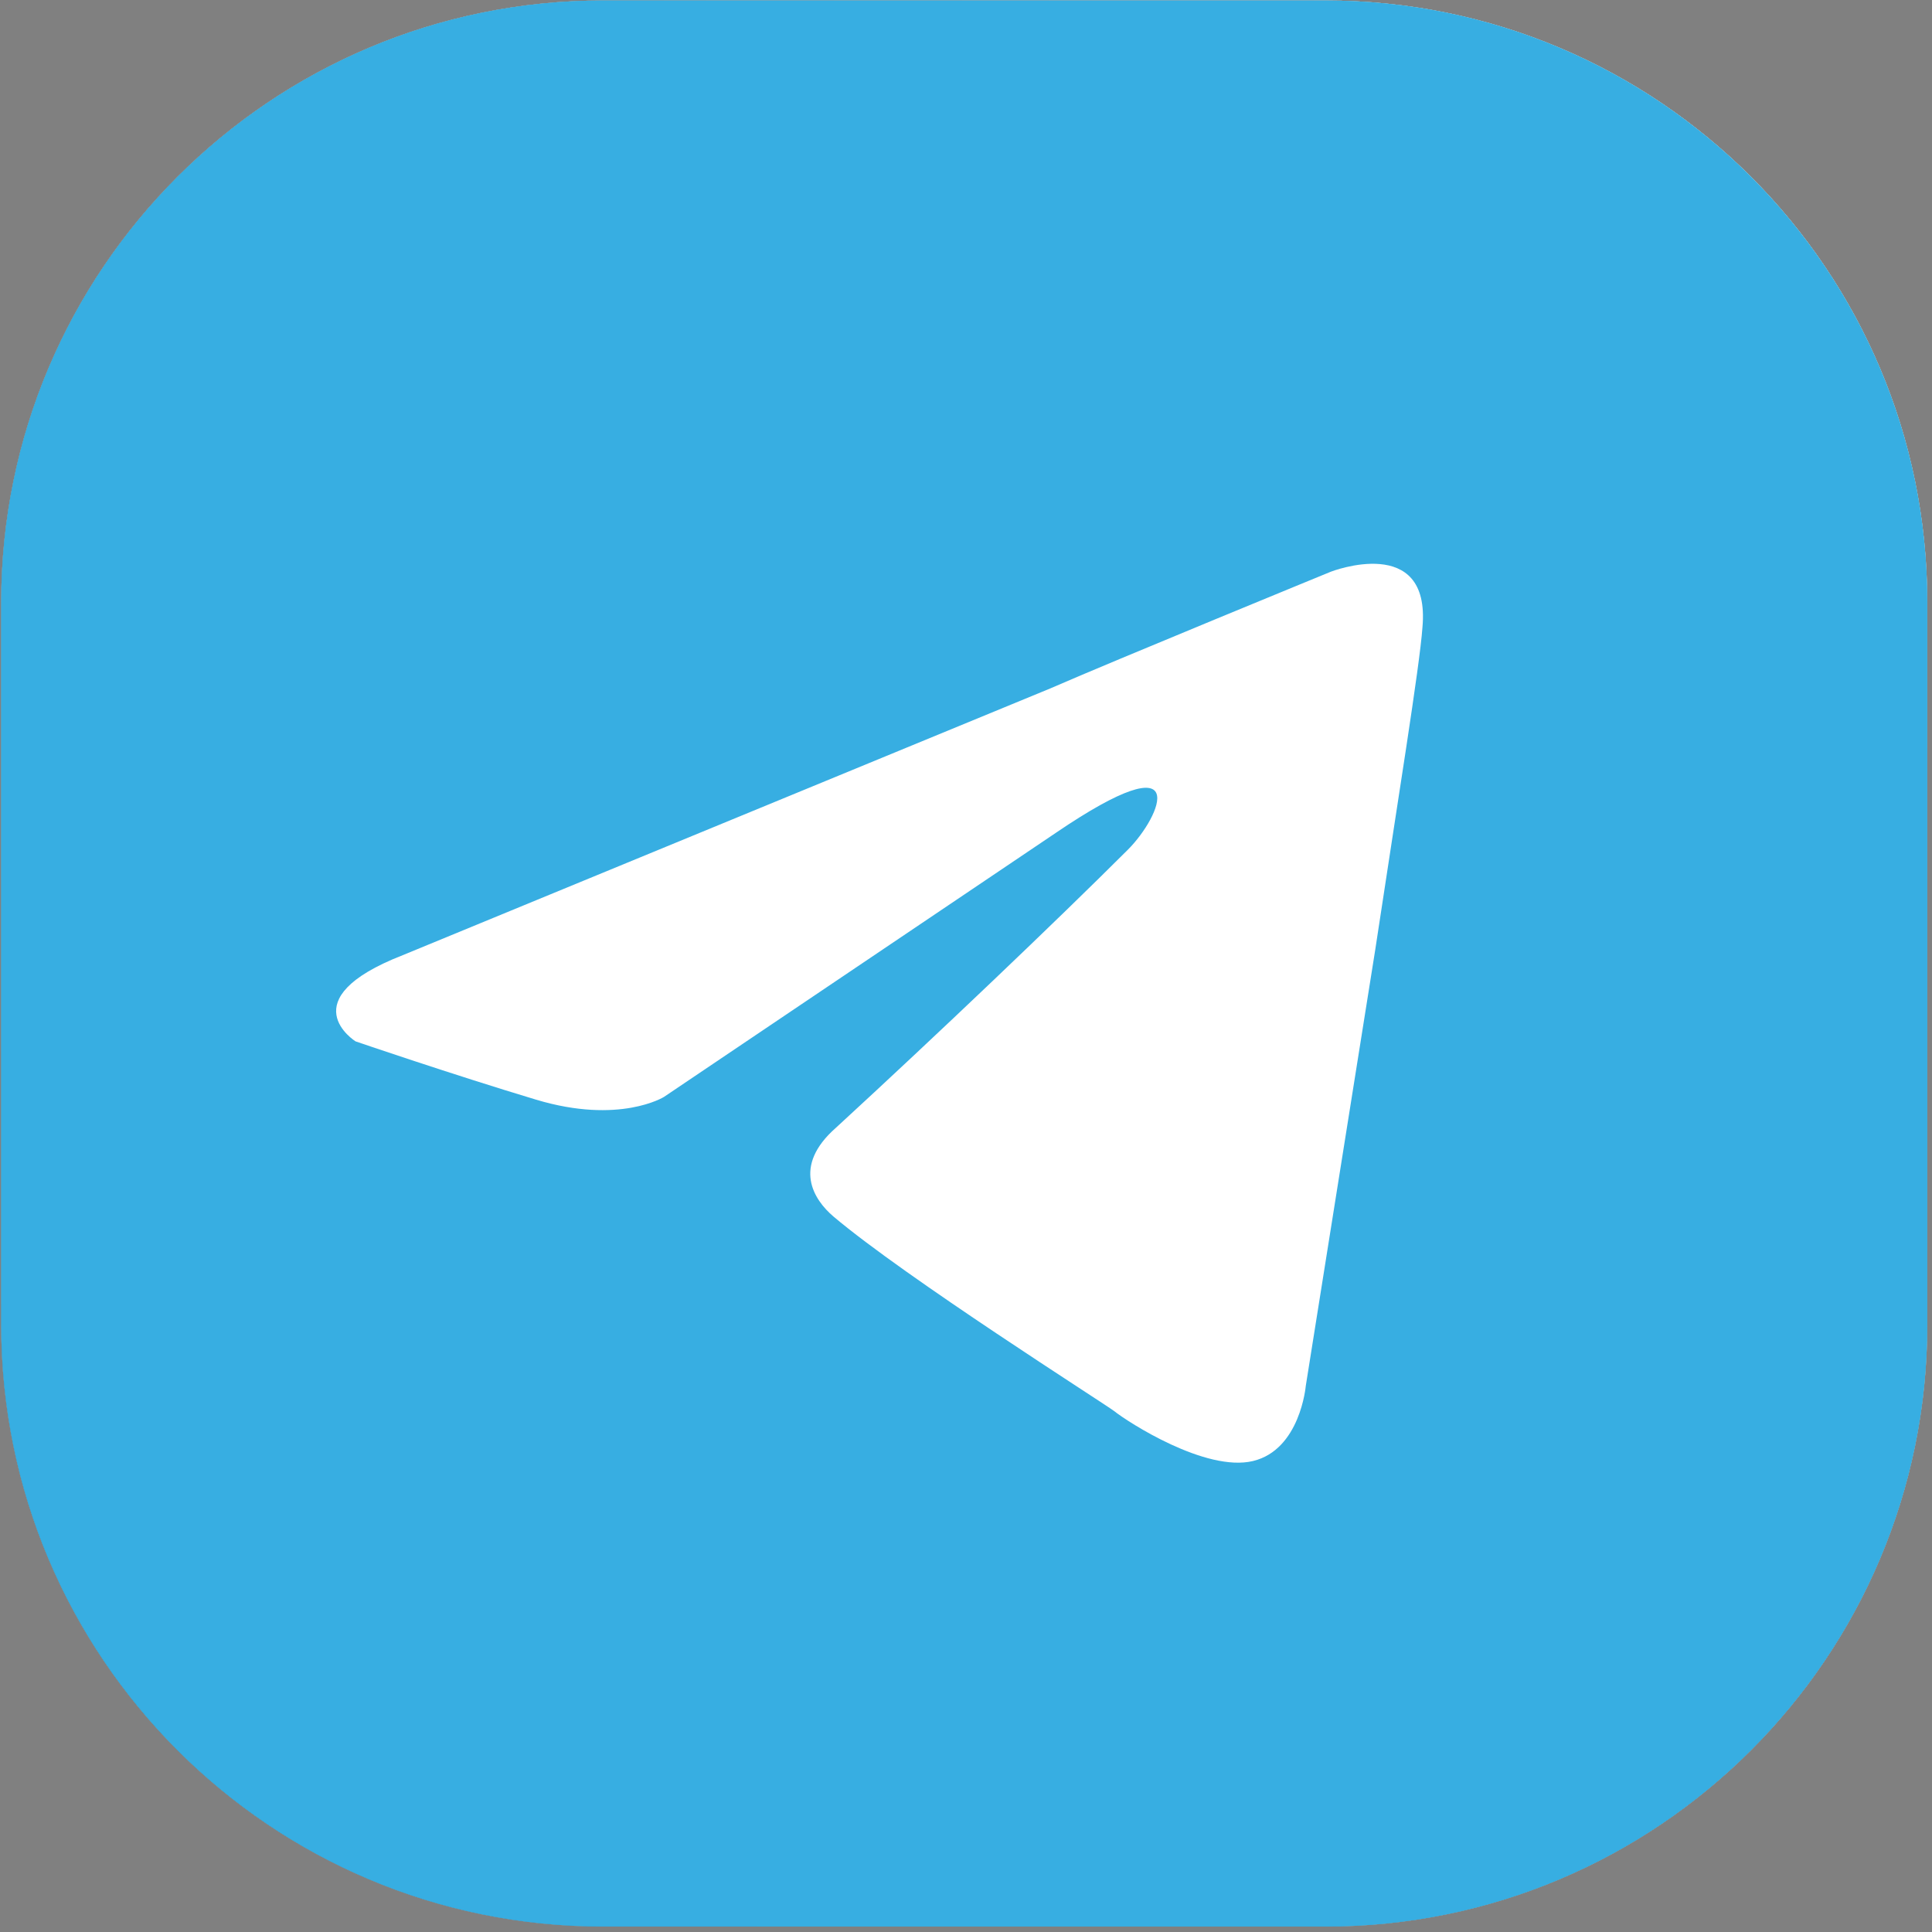
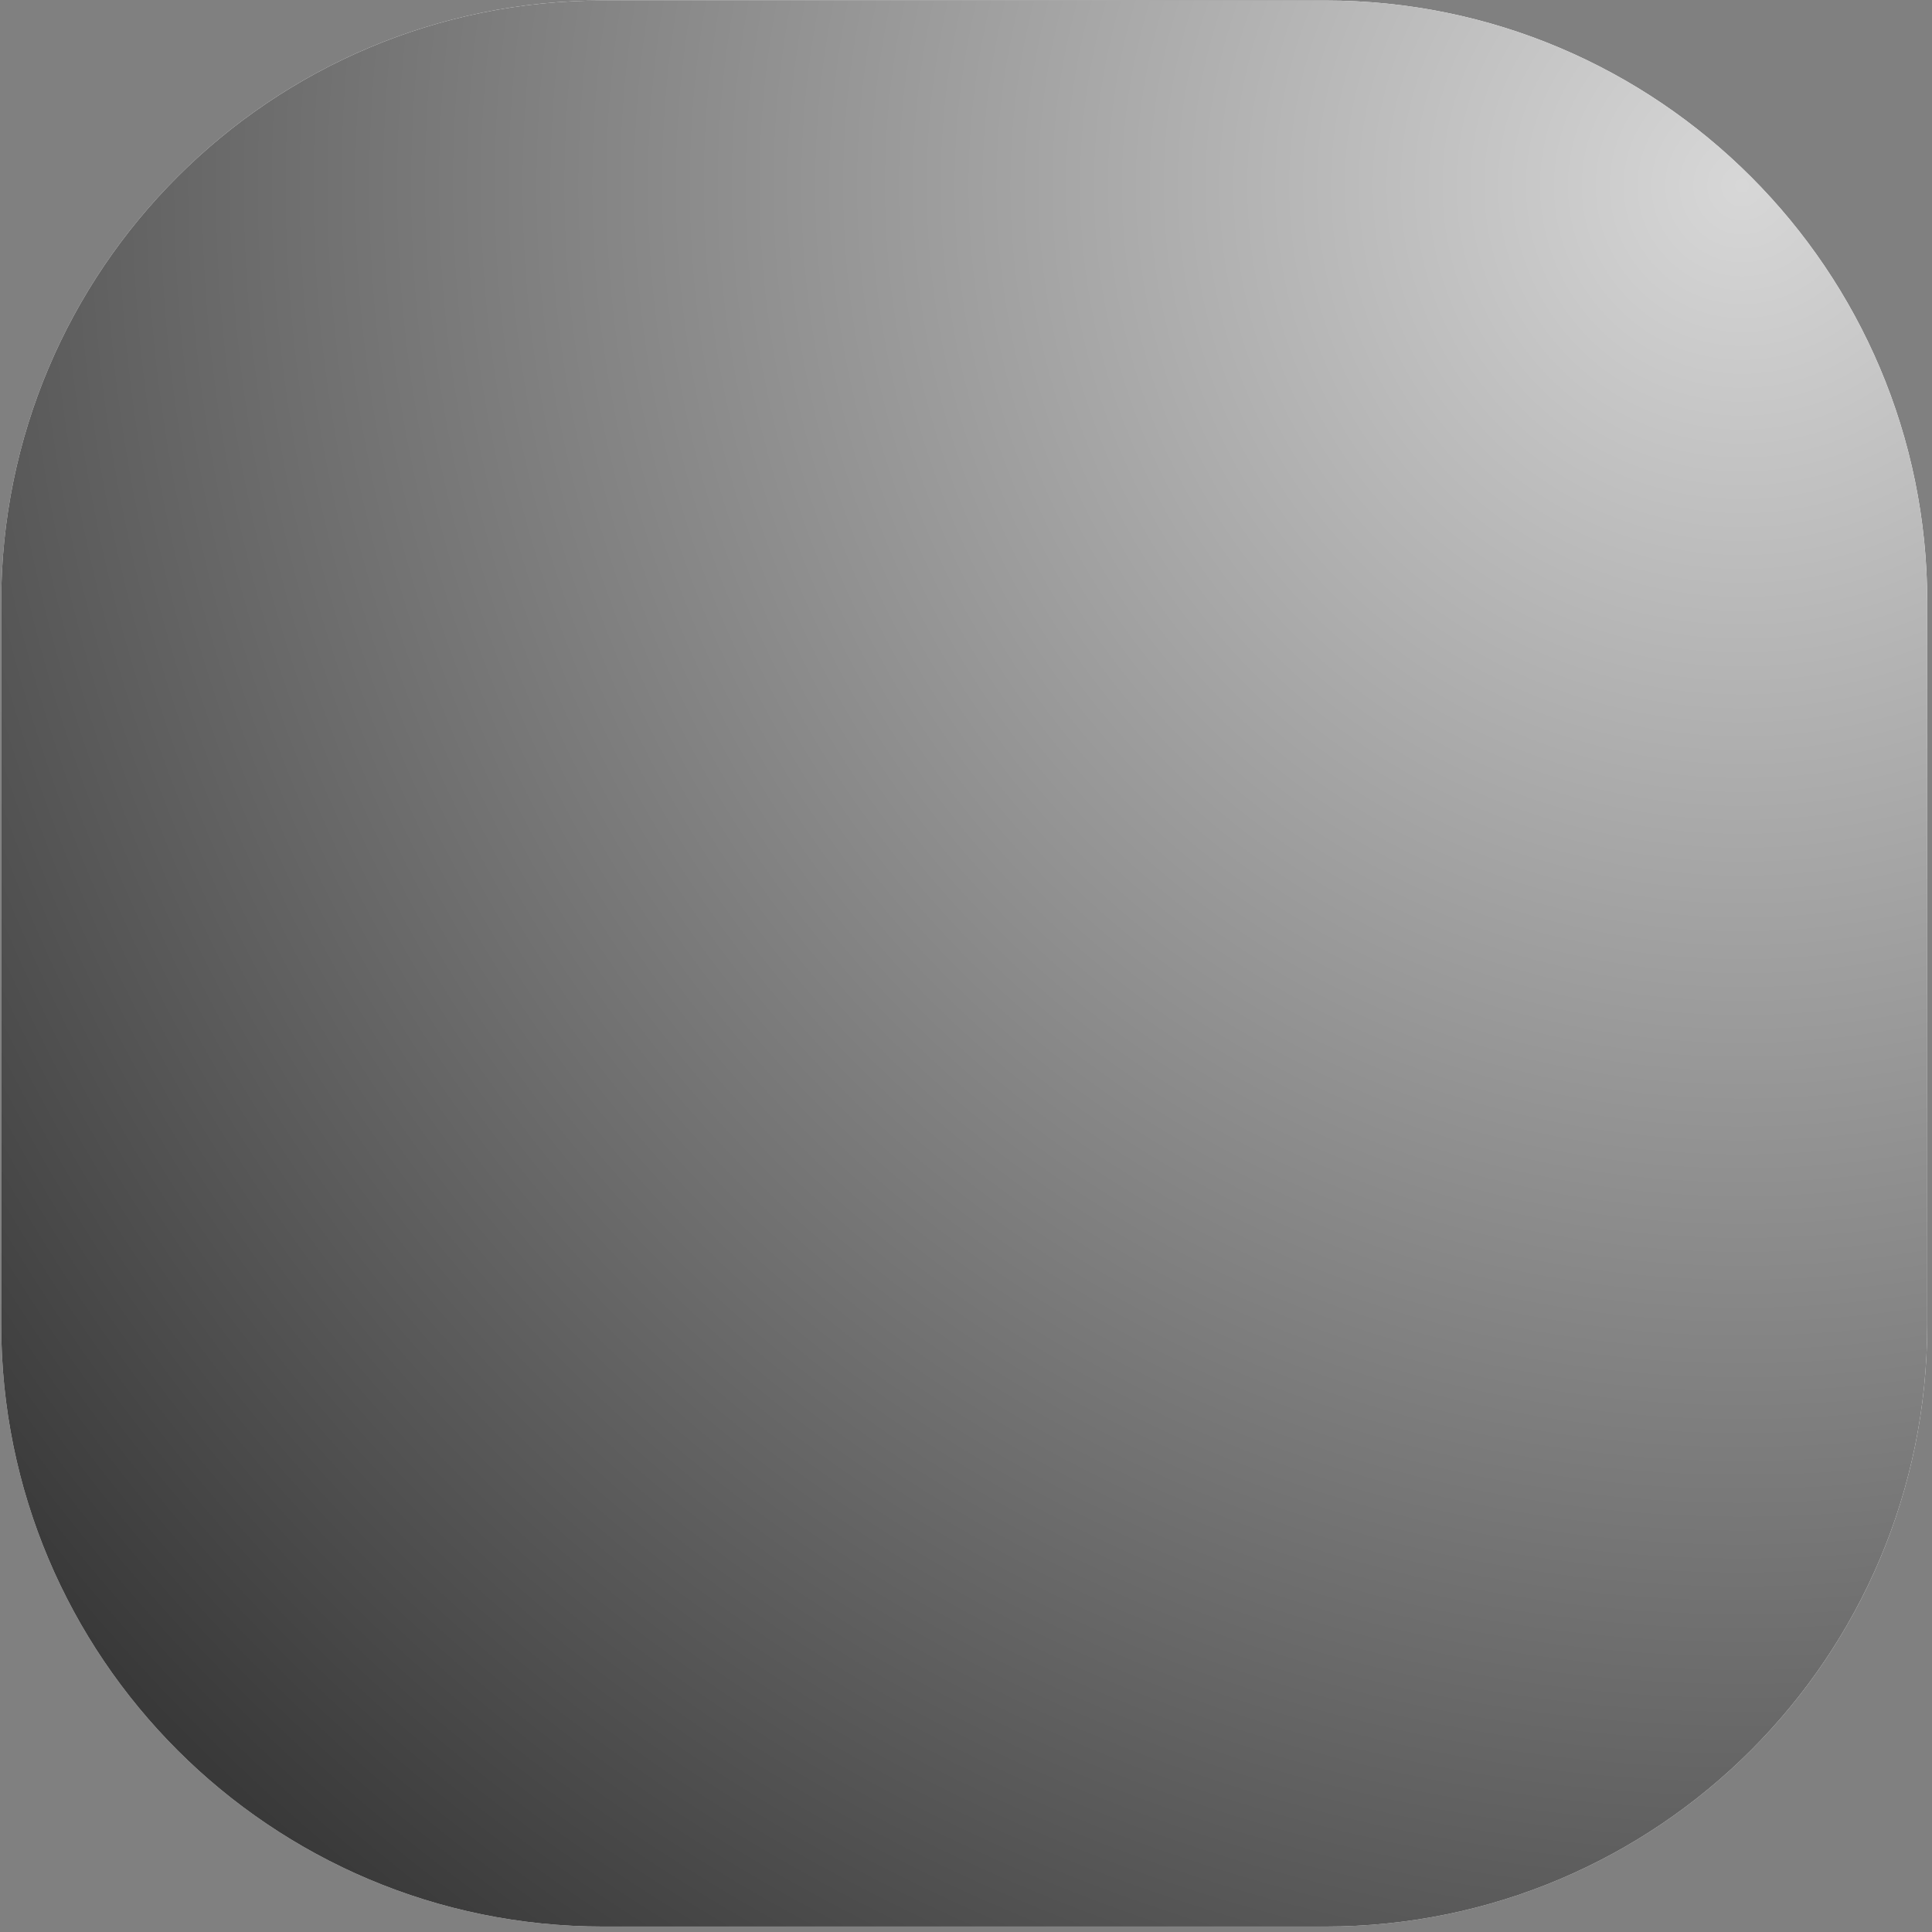
<svg xmlns="http://www.w3.org/2000/svg" width="93" height="93" viewBox="0 0 93 93" fill="none">
  <rect x="0" y="0" width="93" height="93" fill="#808080" stroke="none" />
  <g clip-path="url(#clip0_2_186)">
    <path d="M63.799 0.024H29.031C13.03 0.024 0.058 12.995 0.058 28.997V63.765C0.058 79.766 13.03 92.738 29.031 92.738H63.799C79.8 92.738 92.772 79.766 92.772 63.765V28.997C92.772 12.995 79.8 0.024 63.799 0.024Z" fill="white" />
    <path d="M63.799 0.024H29.031C13.03 0.024 0.058 12.995 0.058 28.997V63.765C0.058 79.766 13.03 92.738 29.031 92.738H63.799C79.8 92.738 92.772 79.766 92.772 63.765V28.997C92.772 12.995 79.8 0.024 63.799 0.024Z" fill="url(#paint0_radial_2_186)" />
    <g style="mix-blend-mode:color">
-       <path d="M63.799 0.024H29.031C13.03 0.024 0.058 12.995 0.058 28.997V63.765C0.058 79.766 13.03 92.738 29.031 92.738H63.799C79.8 92.738 92.772 79.766 92.772 63.765V28.997C92.772 12.995 79.8 0.024 63.799 0.024Z" fill="#37AEE2" />
-     </g>
+       </g>
    <g style="mix-blend-mode:soft-light" opacity="0.6">
-       <path d="M63.799 0.024H29.031C13.03 0.024 0.058 12.995 0.058 28.997V63.765C0.058 79.766 13.03 92.738 29.031 92.738H63.799C79.8 92.738 92.772 79.766 92.772 63.765V28.997C92.772 12.995 79.8 0.024 63.799 0.024Z" fill="#37AEE2" />
-     </g>
-     <path d="M68.472 30.199C68.34 32.07 67.27 38.627 66.2 45.716L62.855 66.718C62.855 66.718 62.589 69.784 60.314 70.329C58.038 70.874 54.294 68.455 53.627 67.921C53.092 67.519 43.594 61.499 40.116 58.556C39.179 57.755 38.11 56.151 40.249 54.277C45.066 49.849 50.809 44.378 54.294 40.9C55.899 39.295 57.507 35.548 50.816 40.096L31.961 52.802C31.961 52.802 29.821 54.141 25.808 52.935C21.795 51.729 17.115 50.128 17.115 50.128C17.115 50.128 13.902 48.118 19.387 45.979L50.557 33.139C53.623 31.8 64.068 27.518 64.068 27.518C64.068 27.518 68.881 25.651 68.472 30.199Z" fill="white" />
+       </g>
  </g>
  <defs>
    <radialGradient id="paint0_radial_2_186" cx="0" cy="0" r="1" gradientUnits="userSpaceOnUse" gradientTransform="translate(84.146 8.653) scale(106.807 106.807)">
      <stop stop-color="#D7D7D7" />
      <stop offset="1" stop-color="#393939" />
    </radialGradient>
    <clipPath id="clip0_2_186">
      <rect width="93" height="93" fill="white" />
    </clipPath>
  </defs>
</svg>